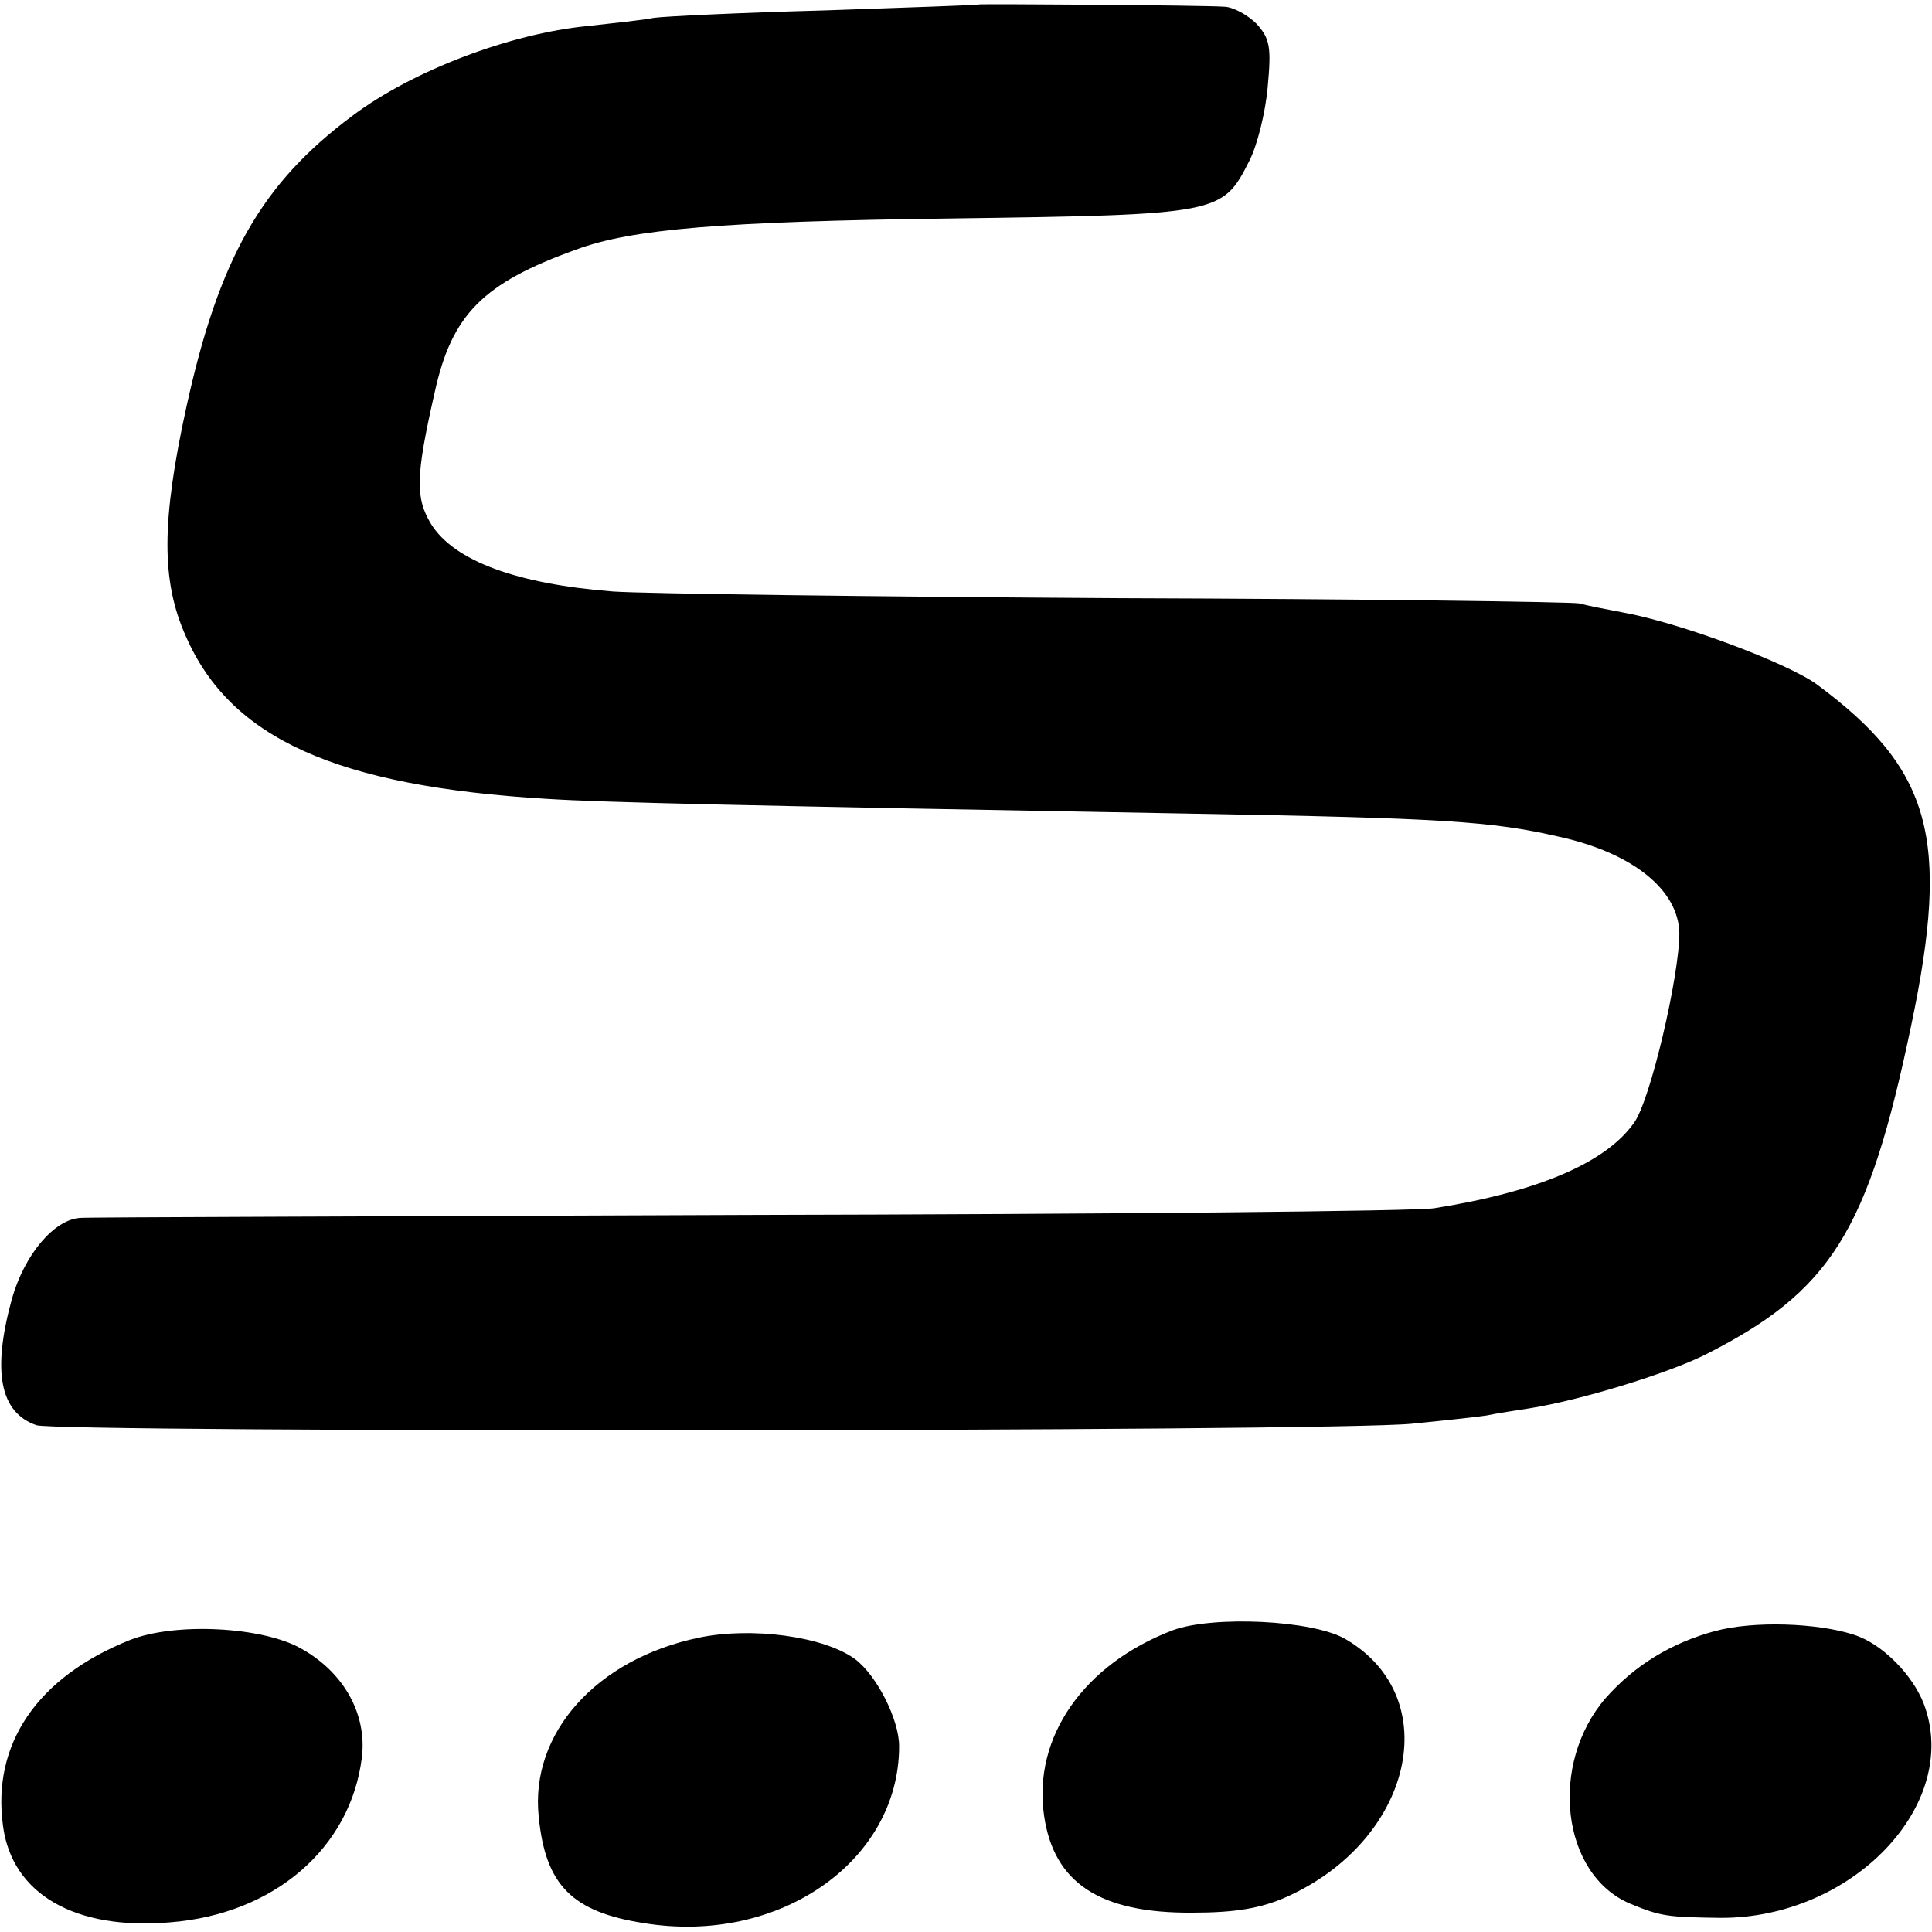
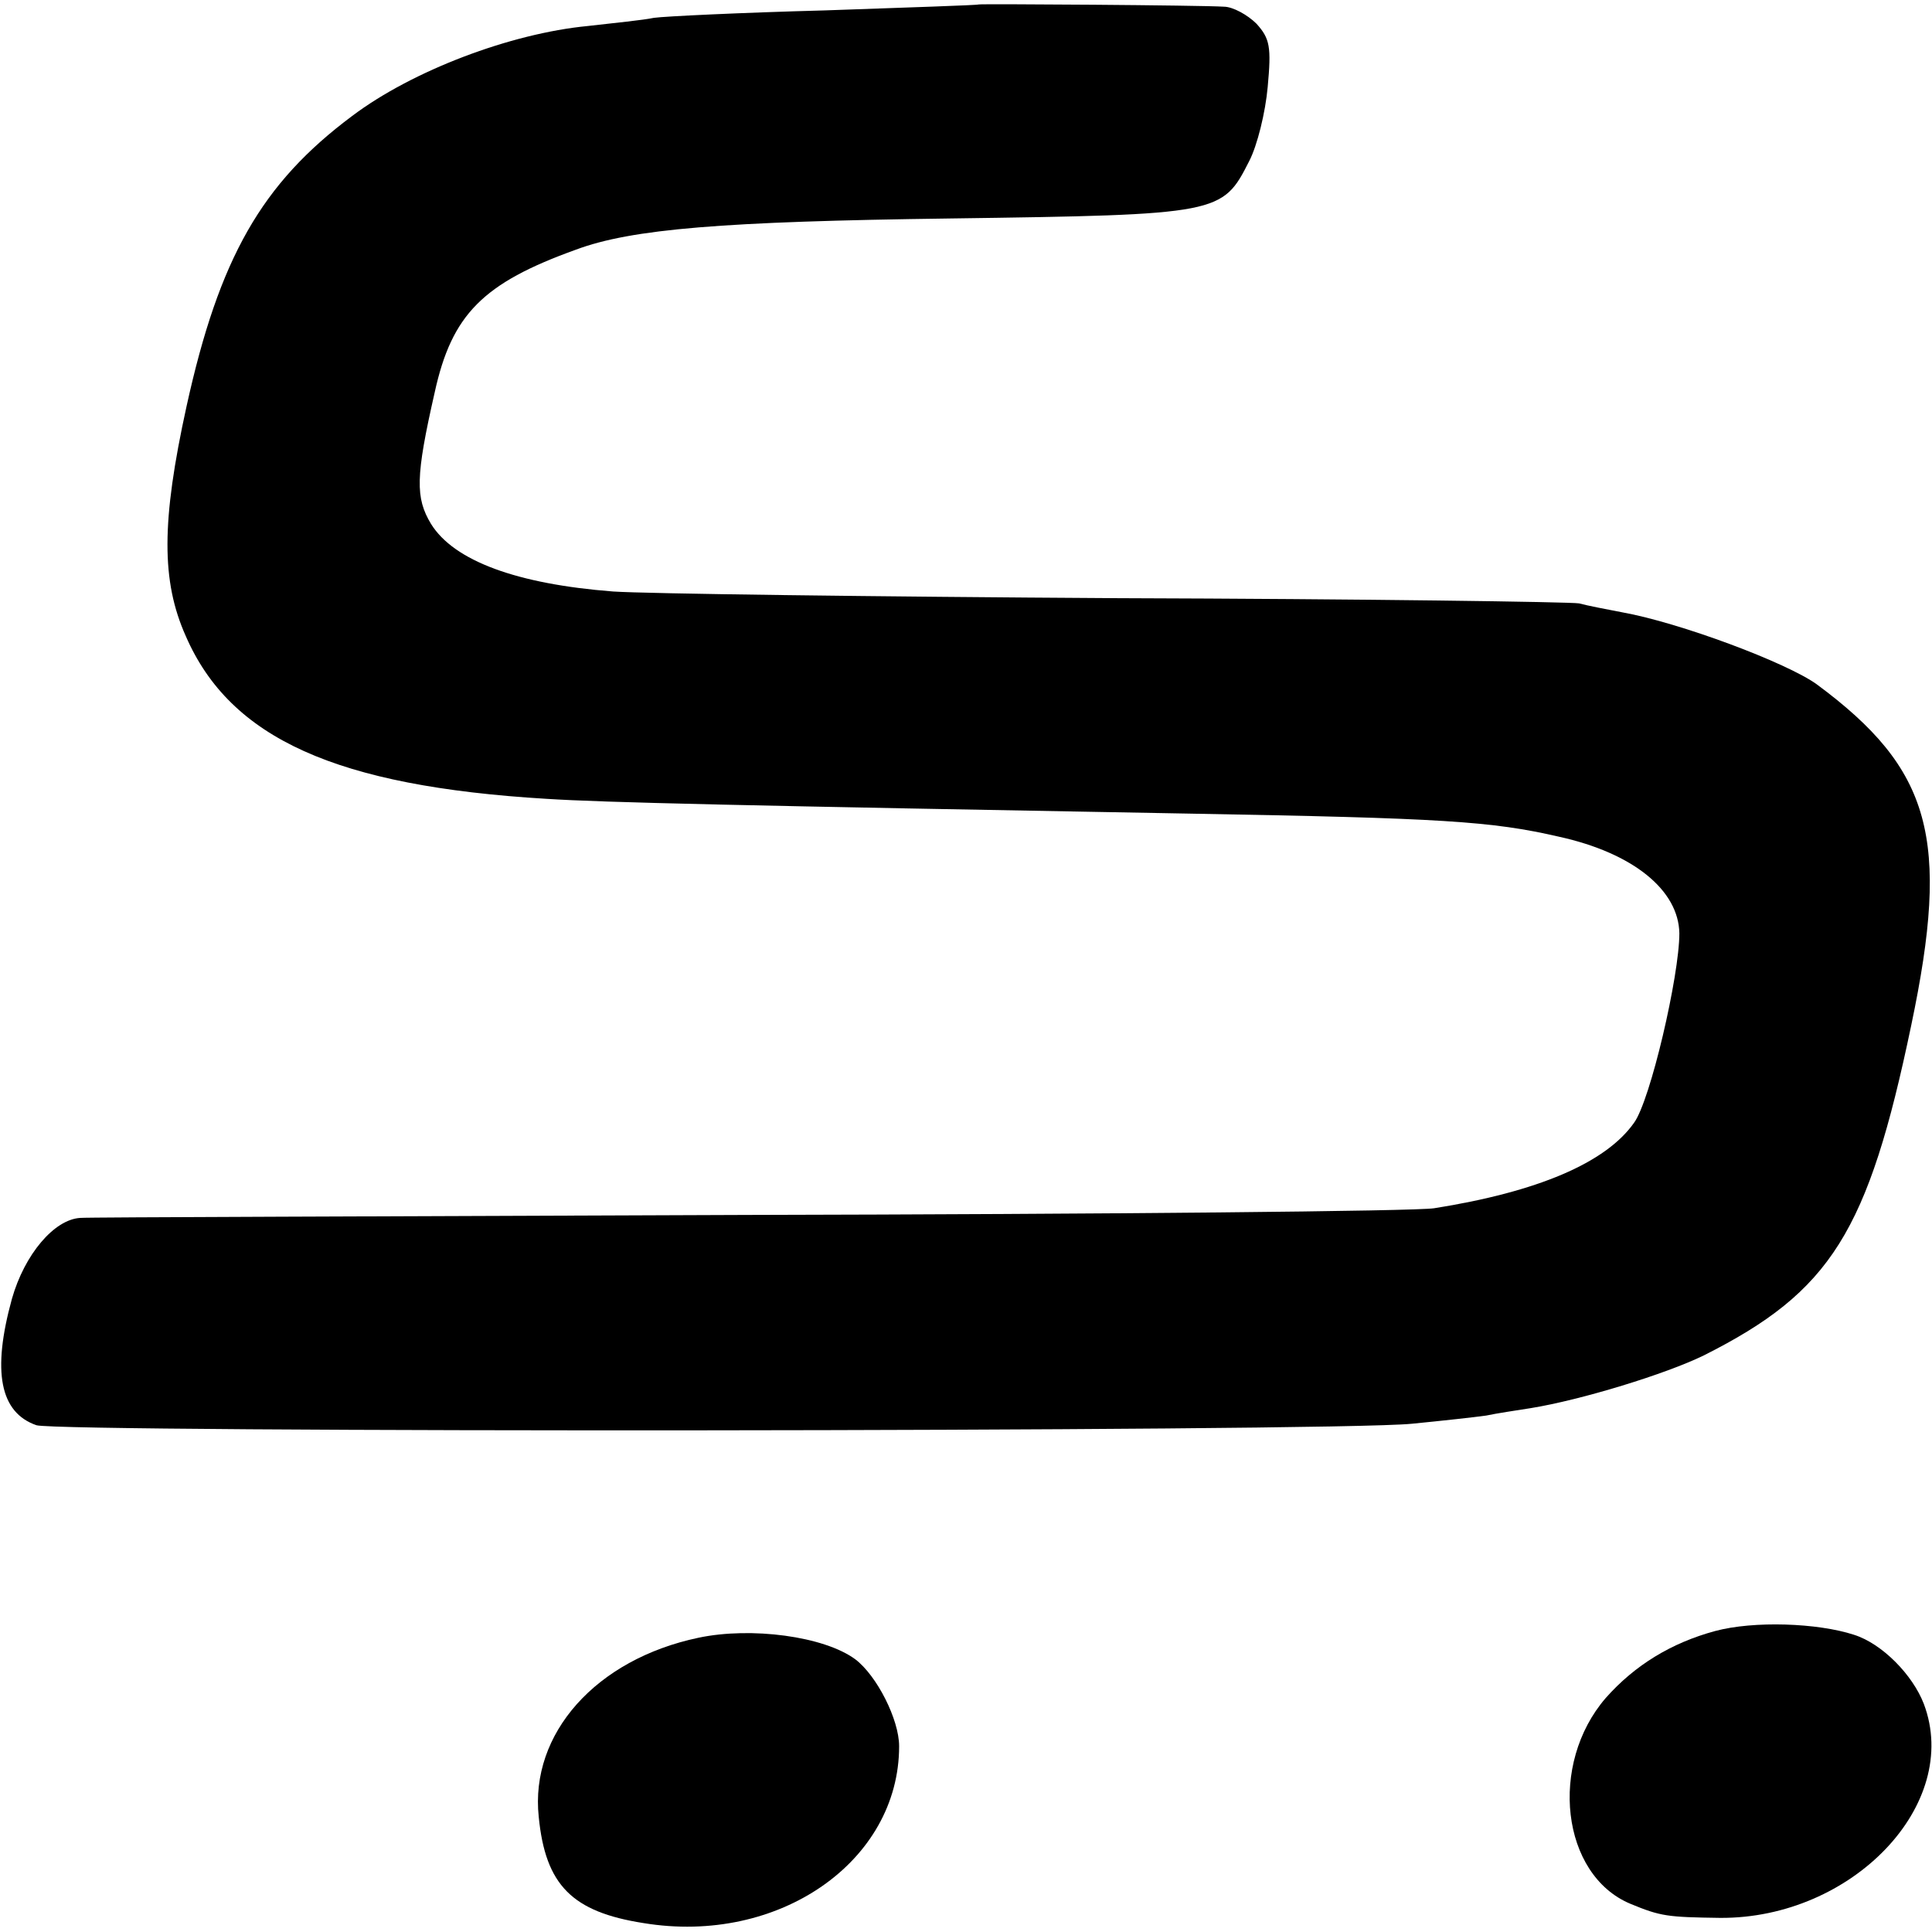
<svg xmlns="http://www.w3.org/2000/svg" version="1.0" width="260pt" height="260pt" viewBox="0 0 260 260" preserveAspectRatio="xMidYMid meet">
  <g transform="translate(0,260) scale(0.1,-0.1)" fill="#000000" stroke="none">
    <path d="M1317 2594 c-1 -1 -94 -4 -207 -8 -113 -3 -216 -8 -230 -10 -14 -3 -54 -7 -89 -11 -104 -10 -236 -60 -317 -121 -122 -91 -179 -191 -223 -391 -34 -155 -34 -235 -1 -309 60 -138 203 -202 485 -219 78 -5 256 -9 870 -20 335 -6 402 -10 493 -31 100 -22 161 -72 162 -130 0 -57 -39 -225 -61 -255 -38 -54 -130 -93 -269 -115 -25 -4 -441 -8 -925 -9 -484 -2 -888 -3 -897 -4 -35 -2 -75 -49 -92 -109 -27 -98 -16 -153 33 -170 31 -10 1742 -9 1851 2 41 4 86 9 100 11 14 3 41 7 60 10 68 11 182 46 233 71 171 86 221 166 279 444 53 252 27 345 -127 459 -40 29 -184 83 -262 97 -21 4 -47 9 -58 12 -11 2 -290 6 -620 7 -330 2 -636 6 -680 9 -129 10 -214 41 -245 91 -21 35 -21 63 5 177 23 105 65 147 190 192 75 28 198 38 504 42 363 5 366 6 402 77 11 21 22 66 25 100 5 54 3 65 -15 85 -12 12 -32 23 -44 23 -30 2 -328 4 -330 3z" />
-     <path d="M1578 406 c-120 -46 -188 -144 -173 -249 13 -91 75 -132 200 -131 58 0 92 6 126 21 170 76 215 268 80 347 -44 26 -179 32 -233 12z" />
    <path d="M2308 405 c-59 -16 -108 -46 -147 -90 -77 -89 -60 -238 33 -277 41 -17 50 -18 121 -19 178 -1 325 153 274 288 -15 39 -56 81 -94 93 -49 16 -135 19 -187 5z" />
-     <path d="M175 393 c-125 -50 -186 -140 -171 -250 12 -92 97 -141 225 -130 140 11 243 100 258 222 7 58 -24 114 -81 146 -52 30 -170 36 -231 12z" />
    <path d="M940 396 c-138 -29 -227 -129 -215 -241 9 -92 45 -128 141 -143 182 -30 344 83 344 238 0 36 -30 95 -59 117 -42 31 -140 44 -211 29z" />
  </g>
</svg>